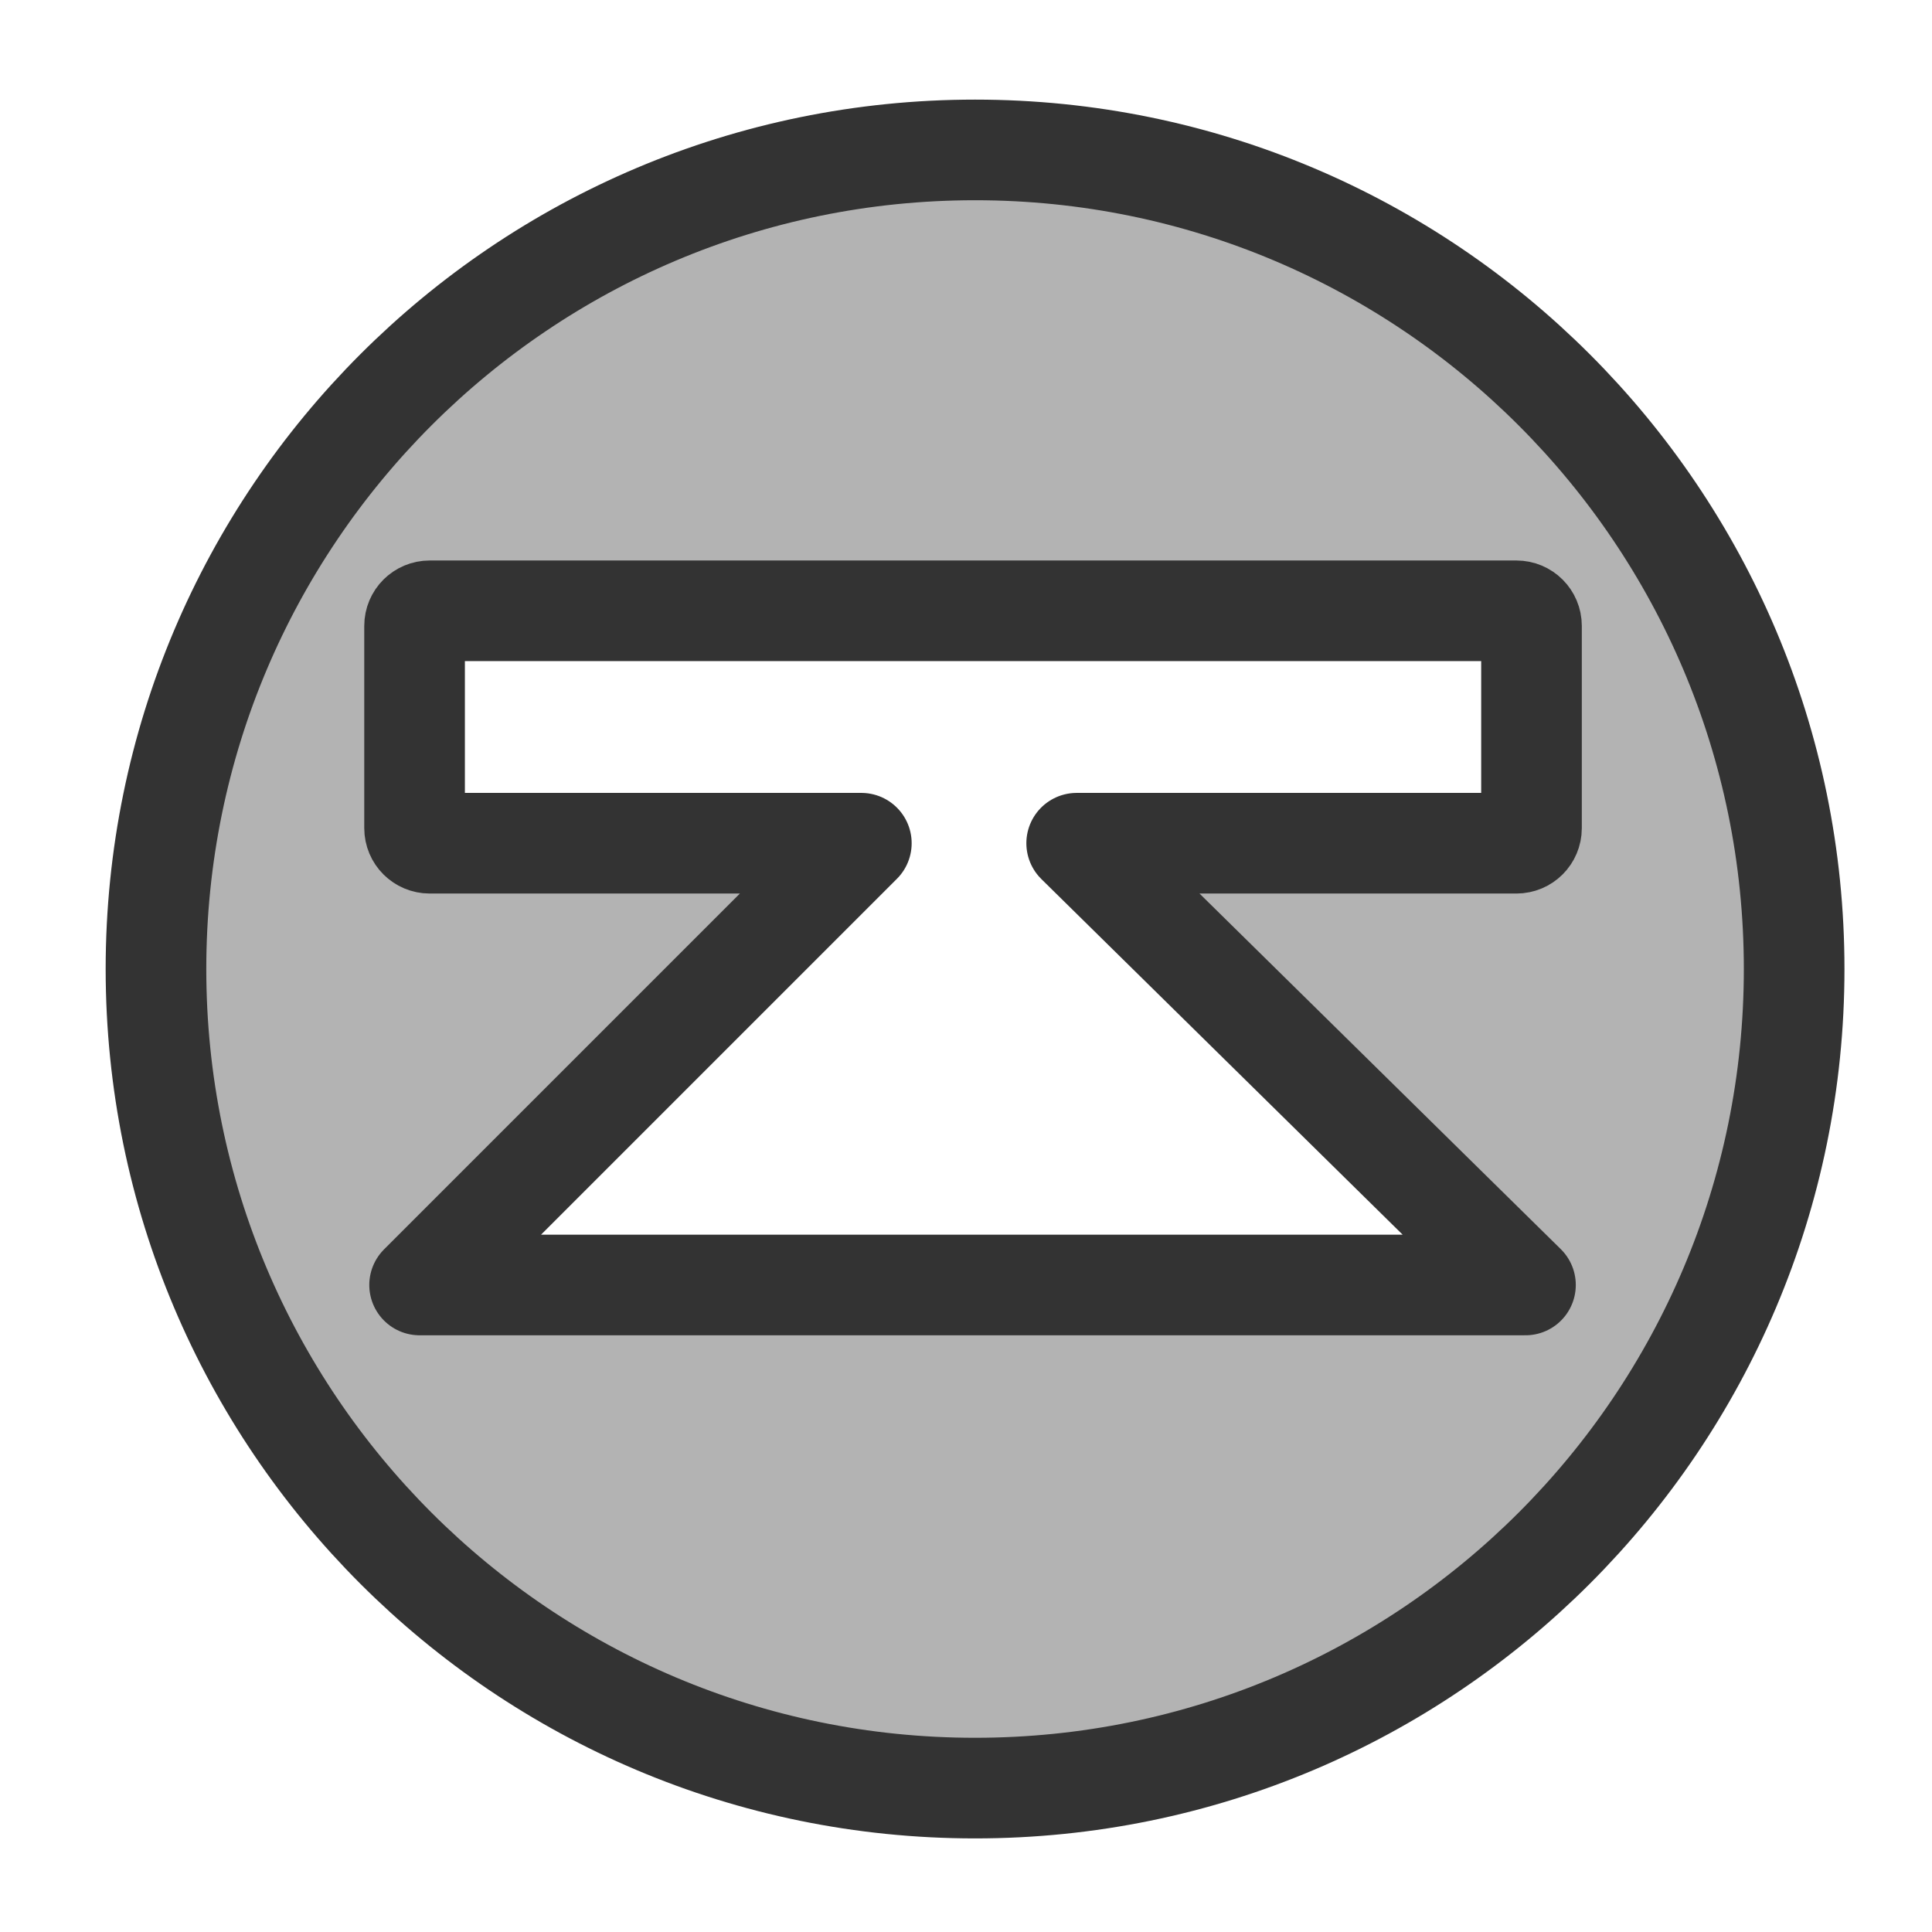
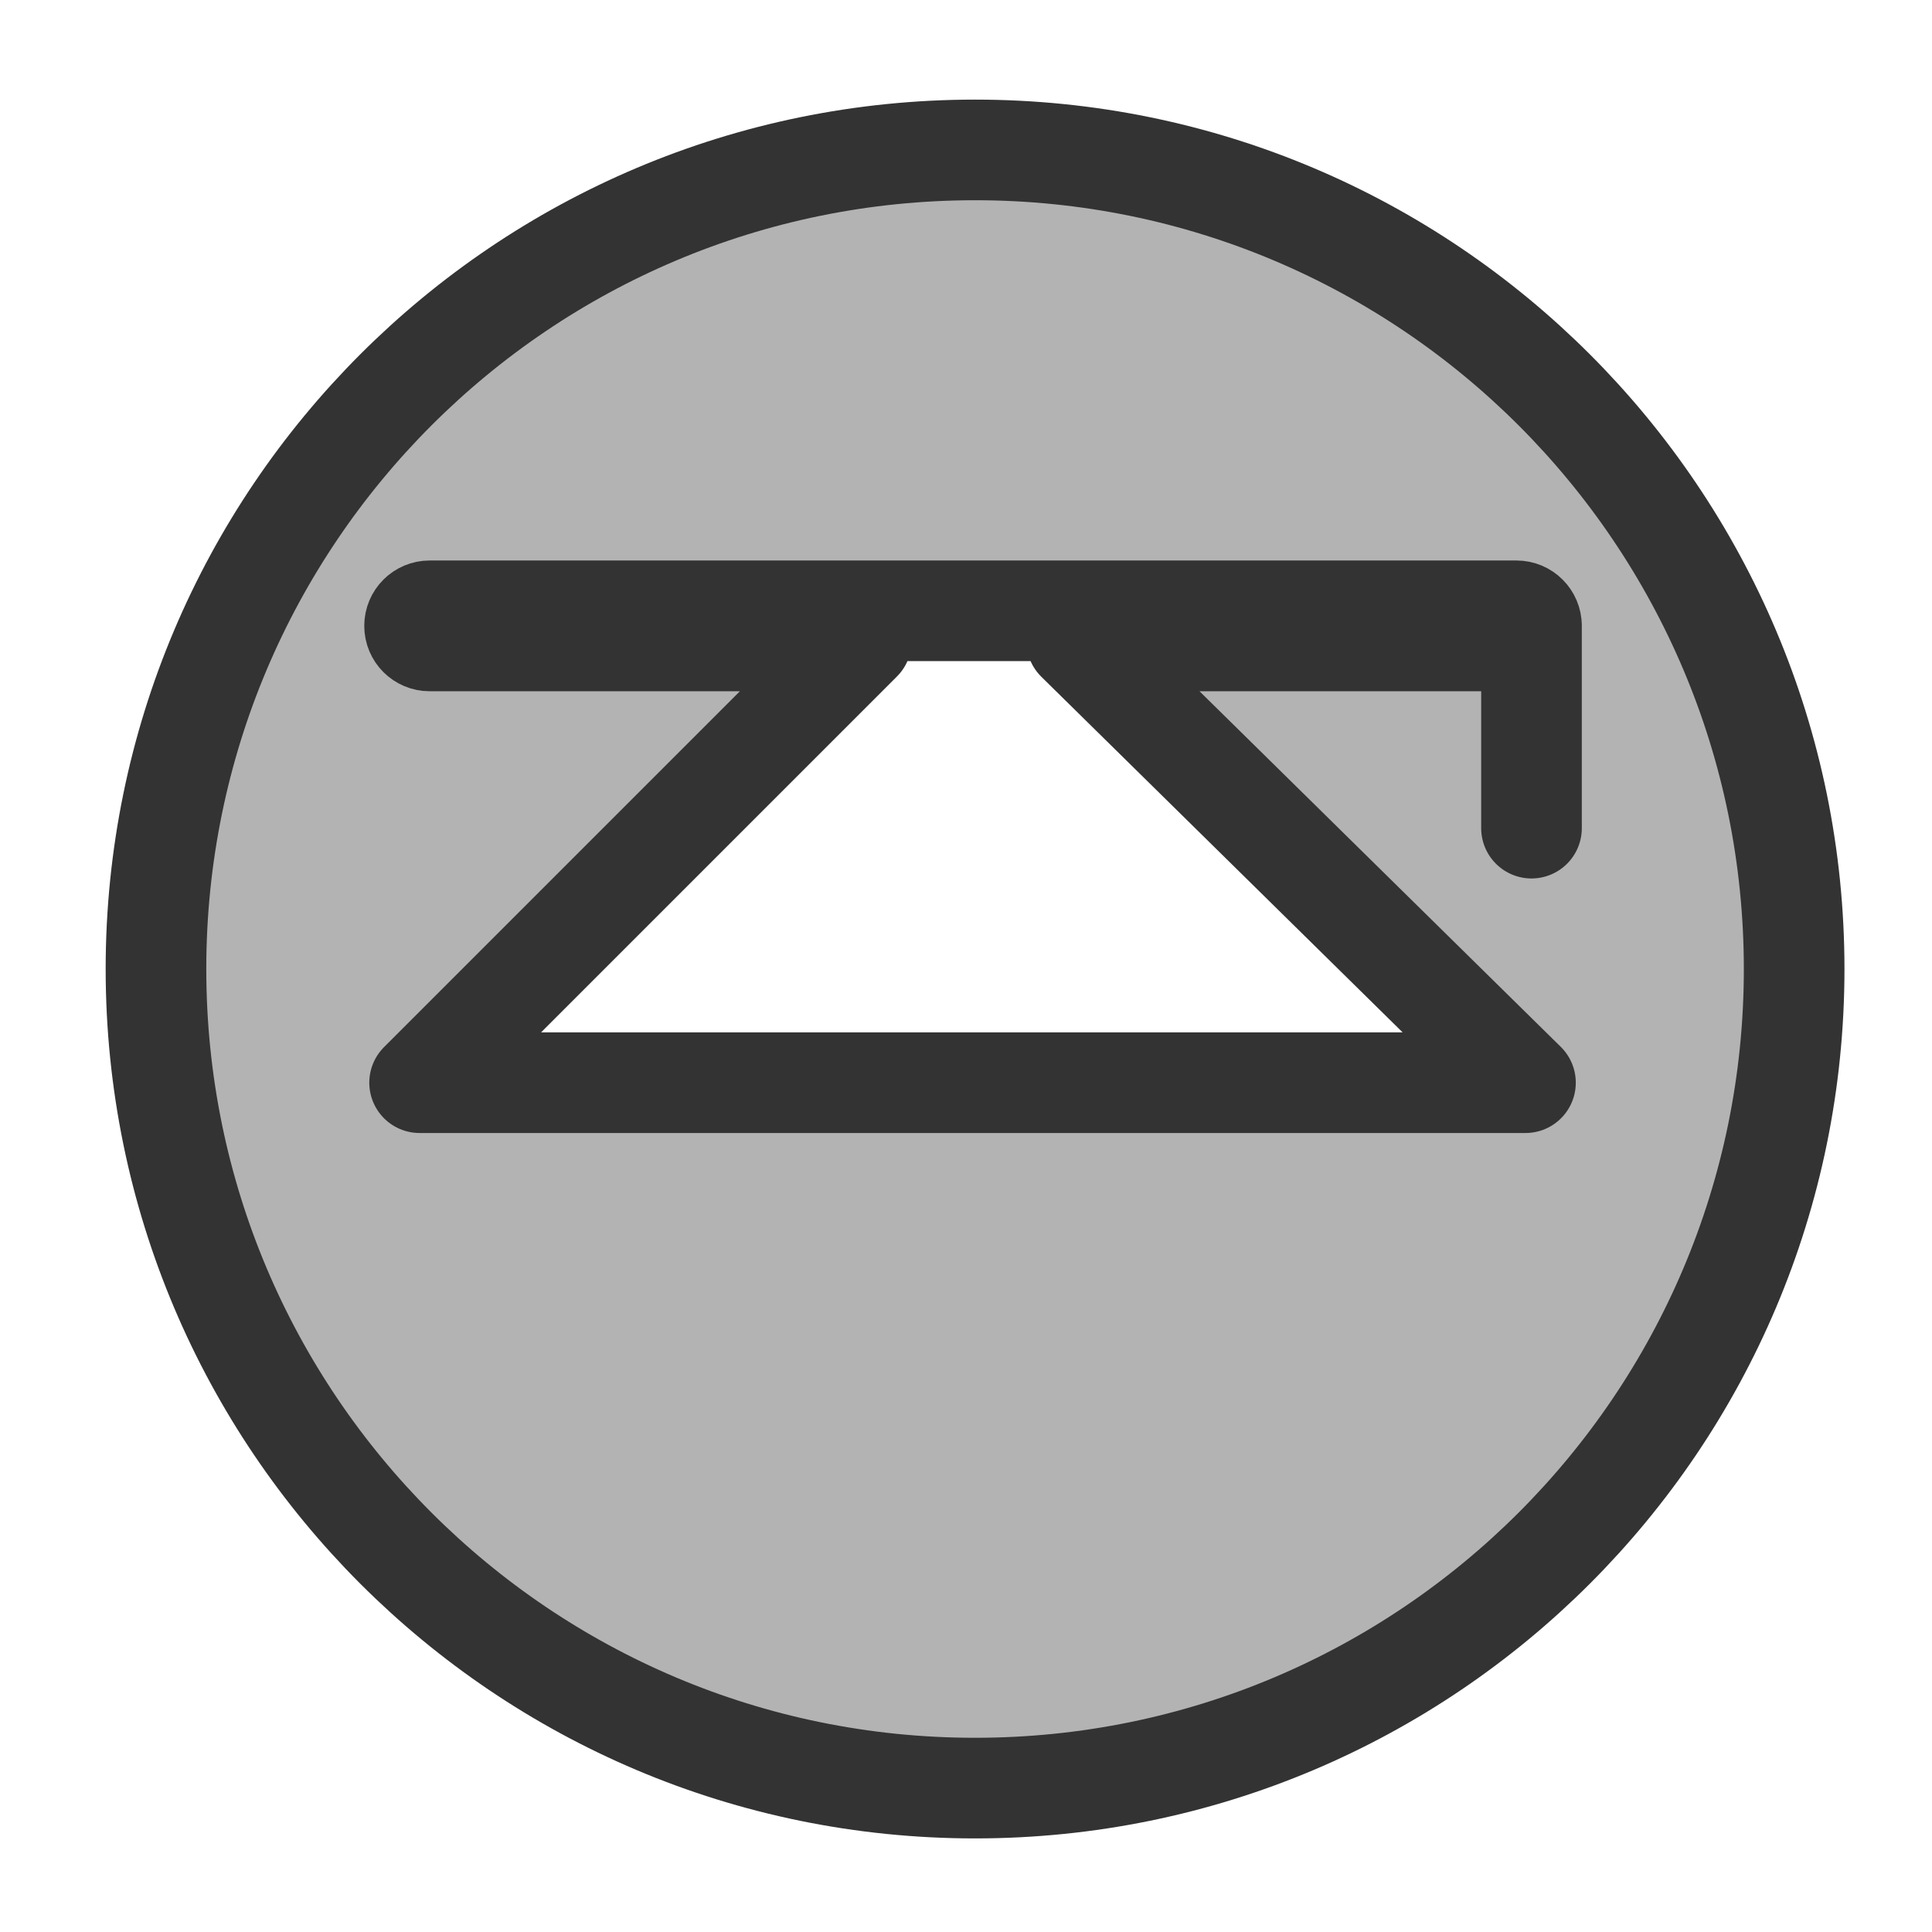
<svg xmlns="http://www.w3.org/2000/svg" version="1.0" viewBox="0 0 60 60">
-   <path d="m55.719 30.094c0 14.047-11.39 25.437-25.438 25.437-14.047 0-25.437-11.39-25.437-25.437-3e-4 -14.048 11.39-25.438 25.437-25.438 14.048 2e-4 25.438 11.39 25.438 25.438zm-8.157-4.375v-6.282c0-0.259-0.209-0.468-0.468-0.468h-33.75c-0.26 0-0.469 0.209-0.469 0.468v6.282c0 0.259 0.209 0.468 0.469 0.468h13.406l-13.719 13.719h34.344l-13.938-13.719h13.657c0.259 0 0.468-0.209 0.468-0.468z" fill="#b3b3b3" fill-rule="evenodd" stroke="#333" stroke-linecap="round" stroke-linejoin="round" stroke-width="3.125" />
+   <path d="m55.719 30.094c0 14.047-11.39 25.437-25.438 25.437-14.047 0-25.437-11.39-25.437-25.437-3e-4 -14.048 11.39-25.438 25.437-25.438 14.048 2e-4 25.438 11.39 25.438 25.438zm-8.157-4.375v-6.282c0-0.259-0.209-0.468-0.468-0.468h-33.75c-0.26 0-0.469 0.209-0.469 0.468c0 0.259 0.209 0.468 0.469 0.468h13.406l-13.719 13.719h34.344l-13.938-13.719h13.657c0.259 0 0.468-0.209 0.468-0.468z" fill="#b3b3b3" fill-rule="evenodd" stroke="#333" stroke-linecap="round" stroke-linejoin="round" stroke-width="3.125" />
</svg>